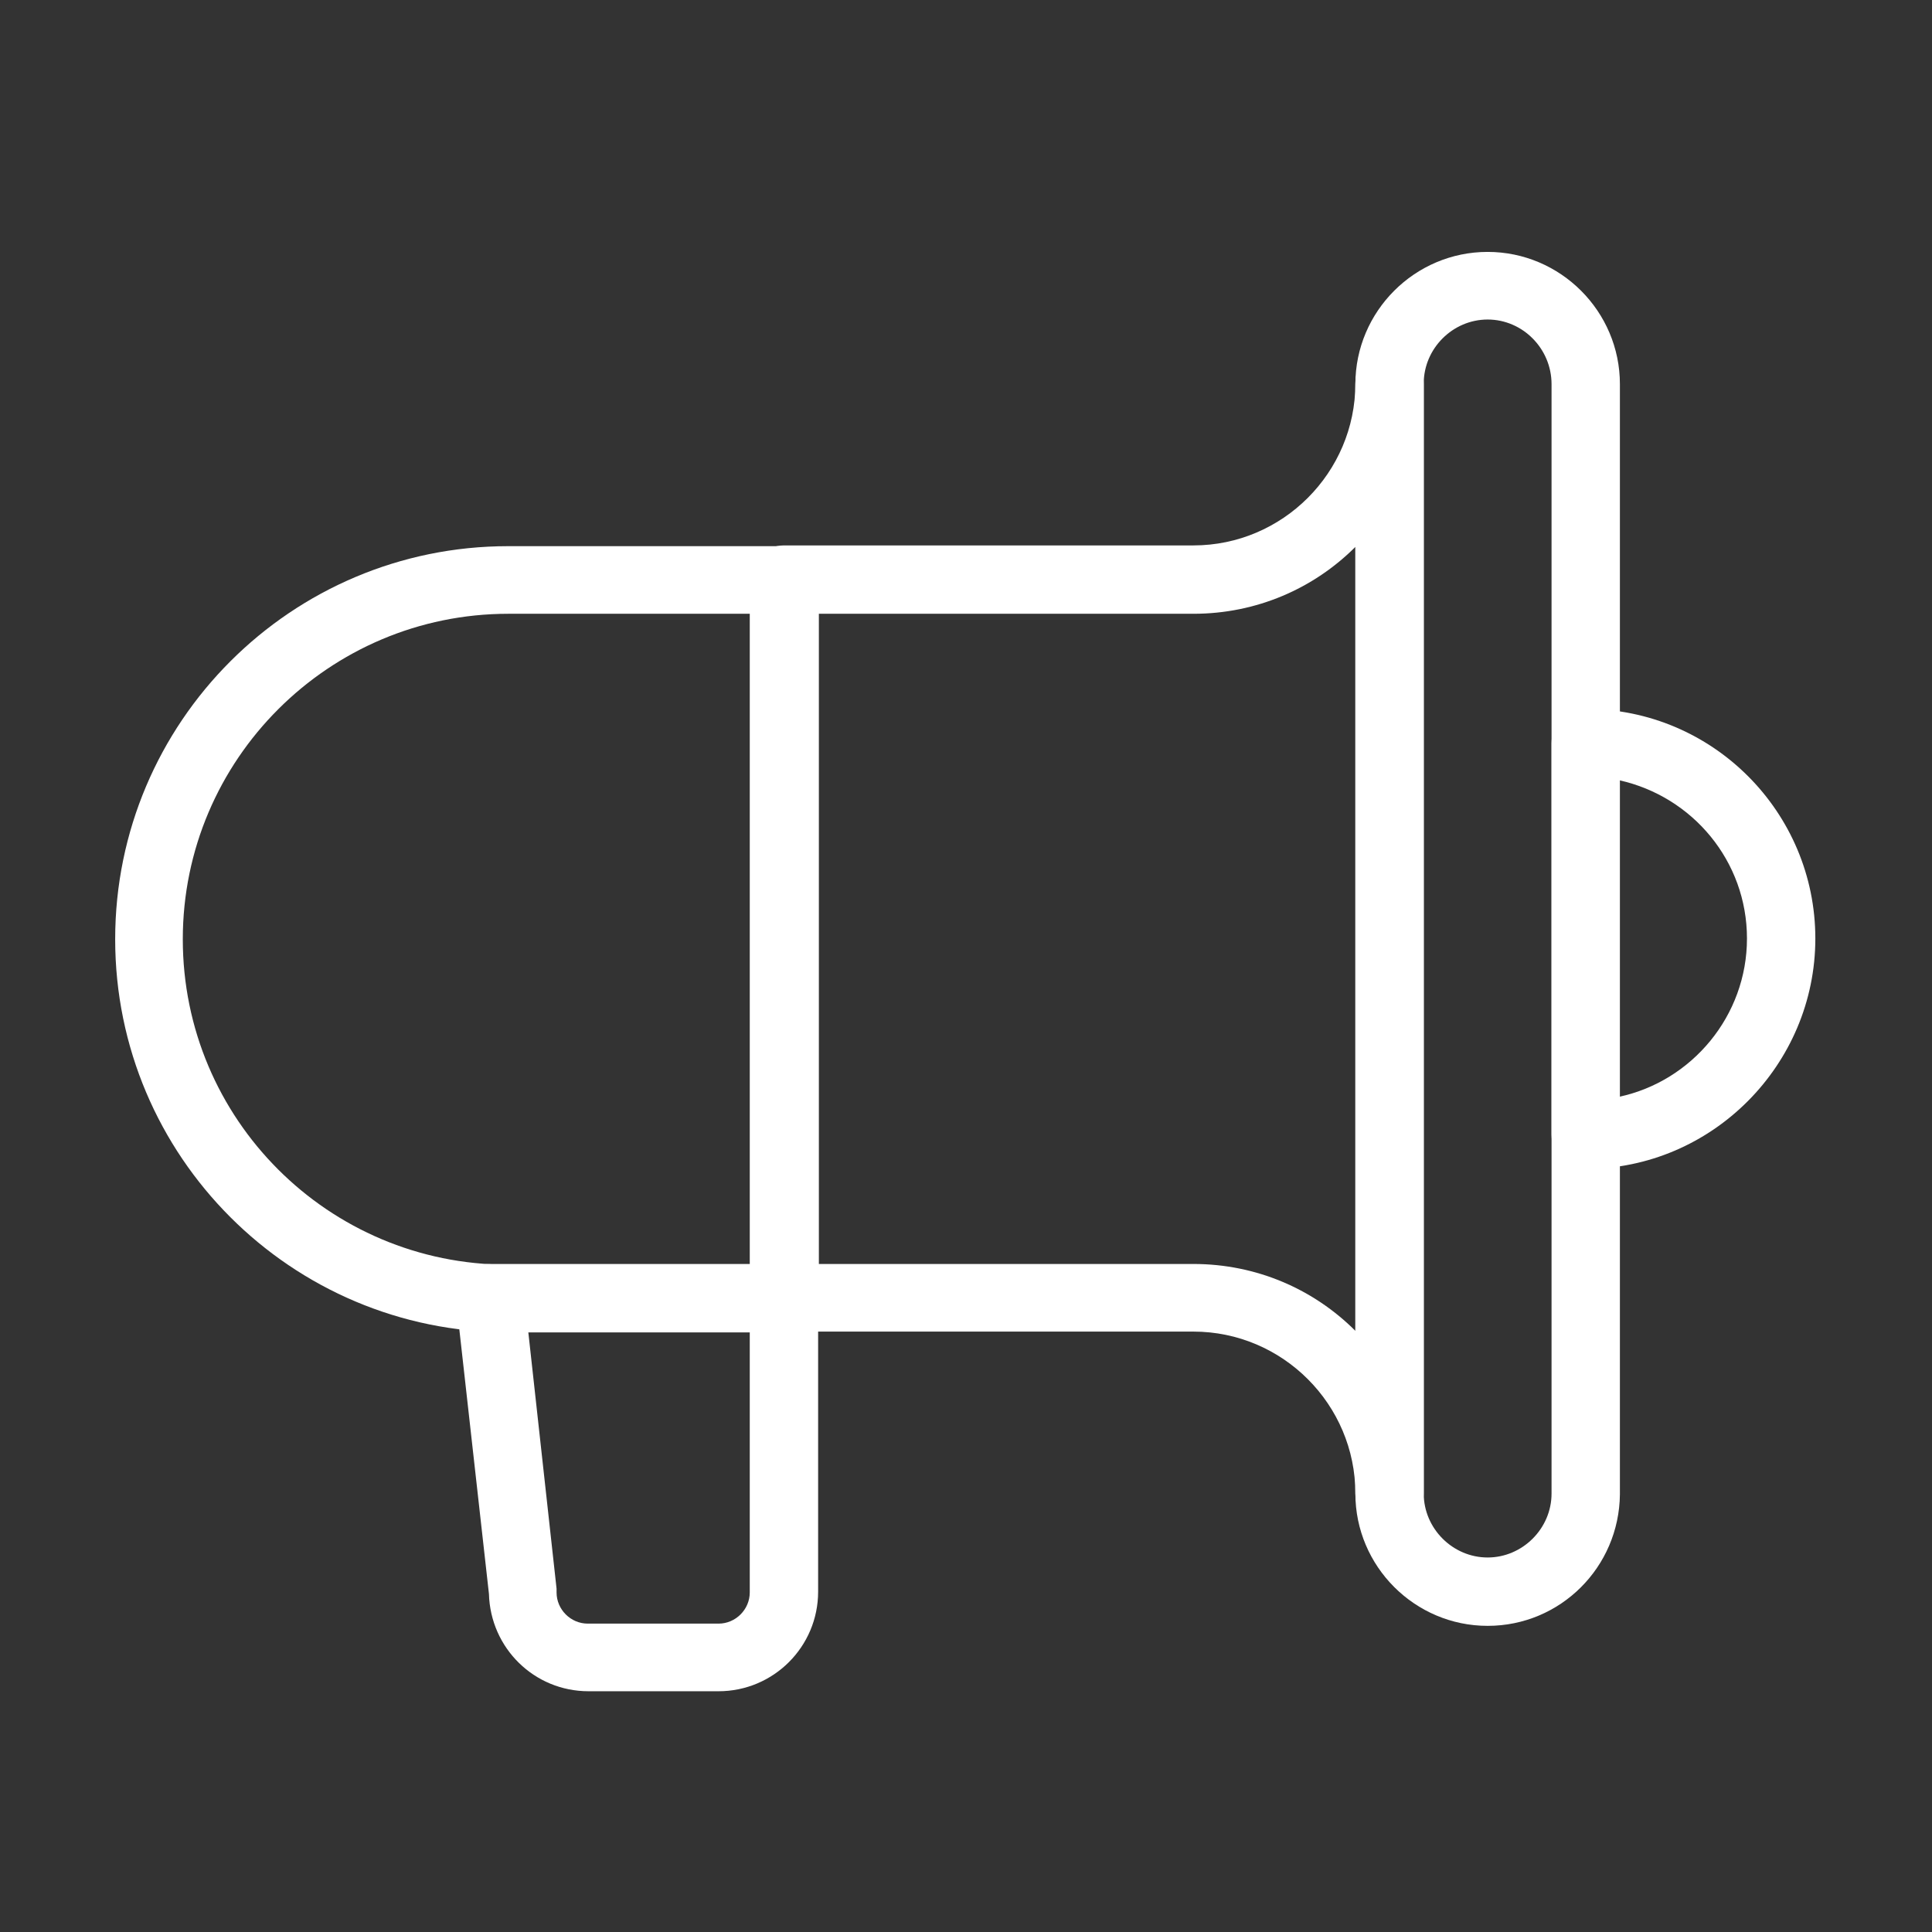
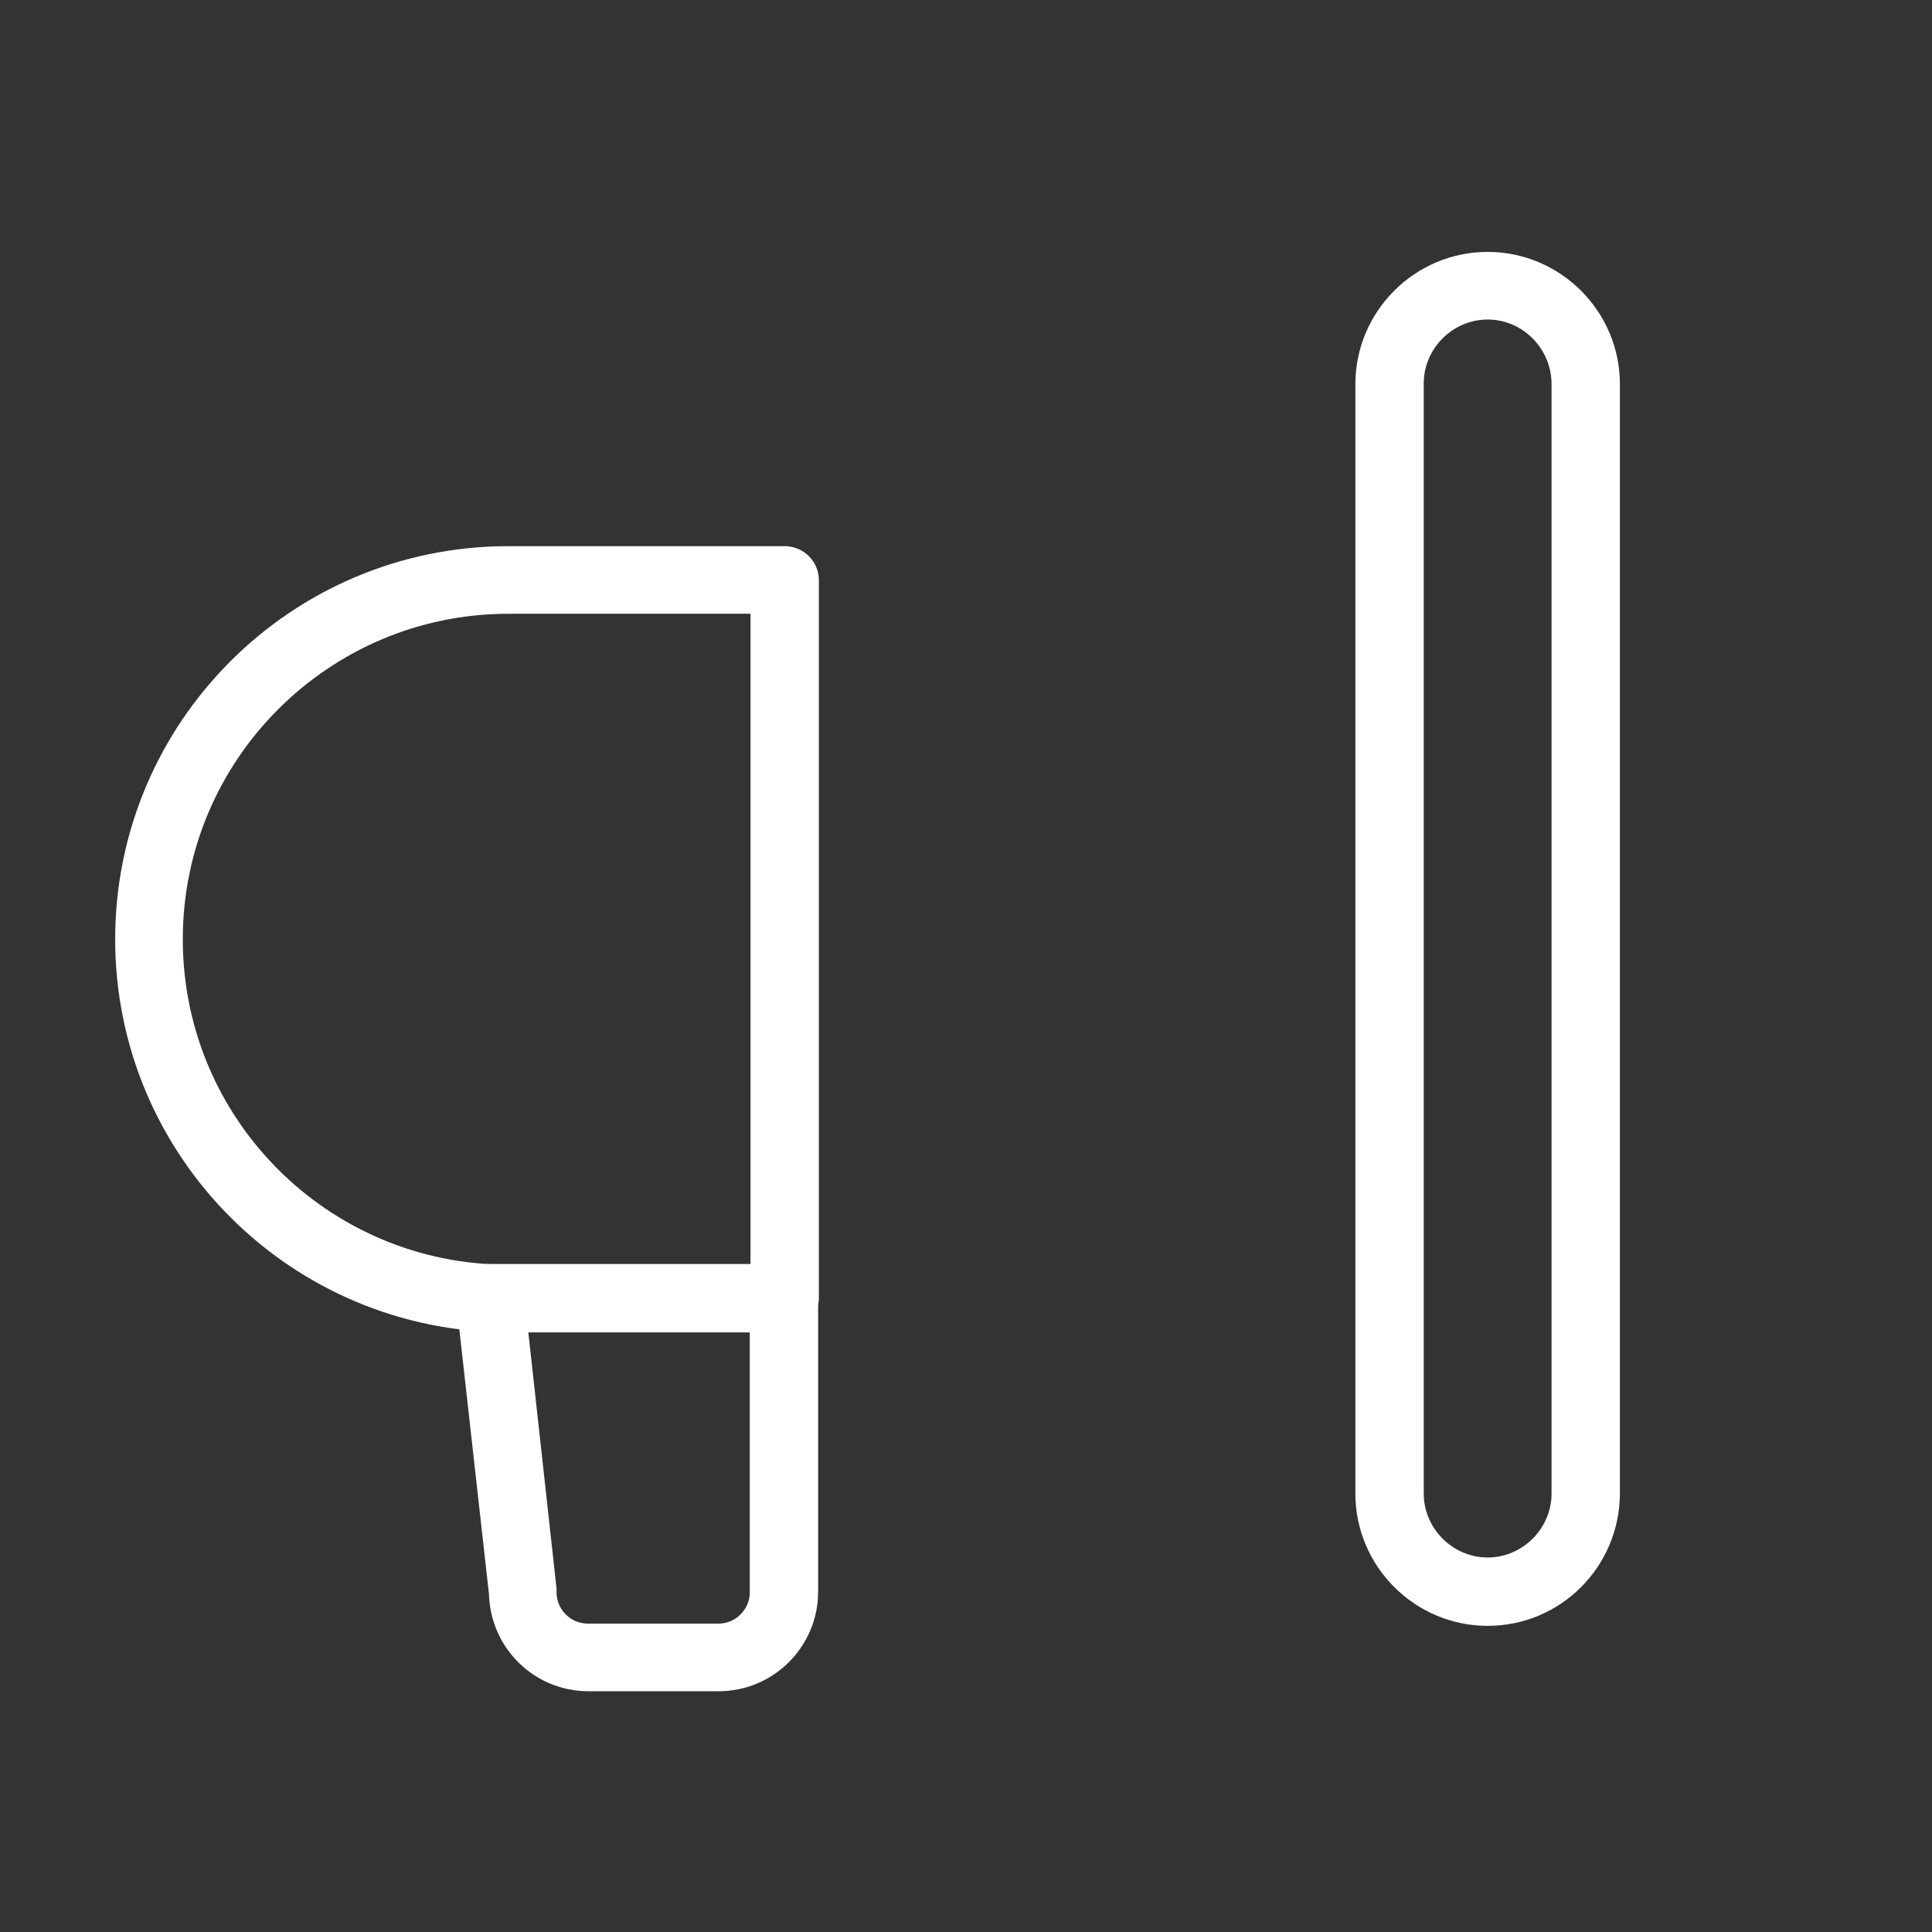
<svg xmlns="http://www.w3.org/2000/svg" version="1.1" id="Layer_1" x="0px" y="0px" viewBox="0 0 260 260" style="enable-background:new 0 0 260 260;" xml:space="preserve">
  <rect x="0" y="0" width="260" height="260" fill="#333333" stroke="none" />
  <style type="text/css">
	.st0{fill:#FFFFFF;}
</style>
  <g id="XMLID_137_">
    <g id="XMLID_138_">
      <path id="XMLID_332_" class="st0" d="M105.5,179.3H68.4c-29.2,0-52.9-23.7-52.9-52.9s23.7-52.9,52.9-52.9h37.2    c2.5,0,4.6,2,4.6,4.6v96.7C110.1,177.2,108.1,179.3,105.5,179.3z M68.4,82.6c-24.1,0-43.8,19.6-43.8,43.8s19.6,43.8,43.8,43.8H101    V82.6H68.4z" />
    </g>
    <g id="XMLID_139_">
      <path id="XMLID_274_" class="st0" d="M200.2,218.8c-9.8,0-17.8-8-17.8-17.8V51.7c0-9.8,8-17.8,17.8-17.8c9.8,0,17.8,8,17.8,17.8    v149.4C217.9,210.9,210,218.8,200.2,218.8z M200.2,43c-4.7,0-8.6,3.9-8.6,8.6v149.4c0,4.7,3.9,8.6,8.6,8.6s8.6-3.9,8.6-8.6V51.7    C208.8,46.9,204.9,43,200.2,43z" />
    </g>
    <g id="XMLID_140_">
-       <path id="XMLID_251_" class="st0" d="M213.4,157.3c-2.5,0-4.6-2-4.6-4.6V100c0-2.5,2-4.6,4.6-4.6c17.1,0,30.9,13.9,30.9,30.9    S230.4,157.3,213.4,157.3z M217.9,105v42.6c9.8-2.1,17.2-10.9,17.2-21.3S227.8,107.2,217.9,105z" />
-     </g>
+       </g>
    <g id="XMLID_141_">
      <path id="XMLID_211_" class="st0" d="M96.7,227.6H79.2c-7.3,0-13.2-5.8-13.4-13.1l-4.4-39.3c-0.1-1.3,0.3-2.6,1.1-3.6    c0.9-1,2.1-1.5,3.4-1.5h39.6c2.5,0,4.6,2,4.6,4.6v39.5C110.1,221.6,104.1,227.6,96.7,227.6z M71.1,179.3l3.8,34.5    c0,0.2,0,0.3,0,0.5c0,2.3,1.9,4.2,4.2,4.2h17.6c2.3,0,4.2-1.9,4.2-4.2v-35H71.1z" />
    </g>
    <g id="XMLID_142_">
-       <path id="XMLID_165_" class="st0" d="M187,205.6c-2.5,0-4.6-2-4.6-4.6c0-12-9.8-21.8-21.8-21.8h-55.1c-2.5,0-4.6-2-4.6-4.6V78    c0-2.5,2-4.6,4.6-4.6h55.1c12,0,21.8-9.8,21.8-21.8c0-2.5,2-4.6,4.6-4.6c2.5,0,4.6,2,4.6,4.6v149.4    C191.6,203.6,189.5,205.6,187,205.6z M110.1,170.1h50.5c8.5,0,16.2,3.4,21.8,9V73.6c-5.6,5.6-13.3,9-21.8,9h-50.5V170.1z" />
-     </g>
+       </g>
  </g>
</svg>